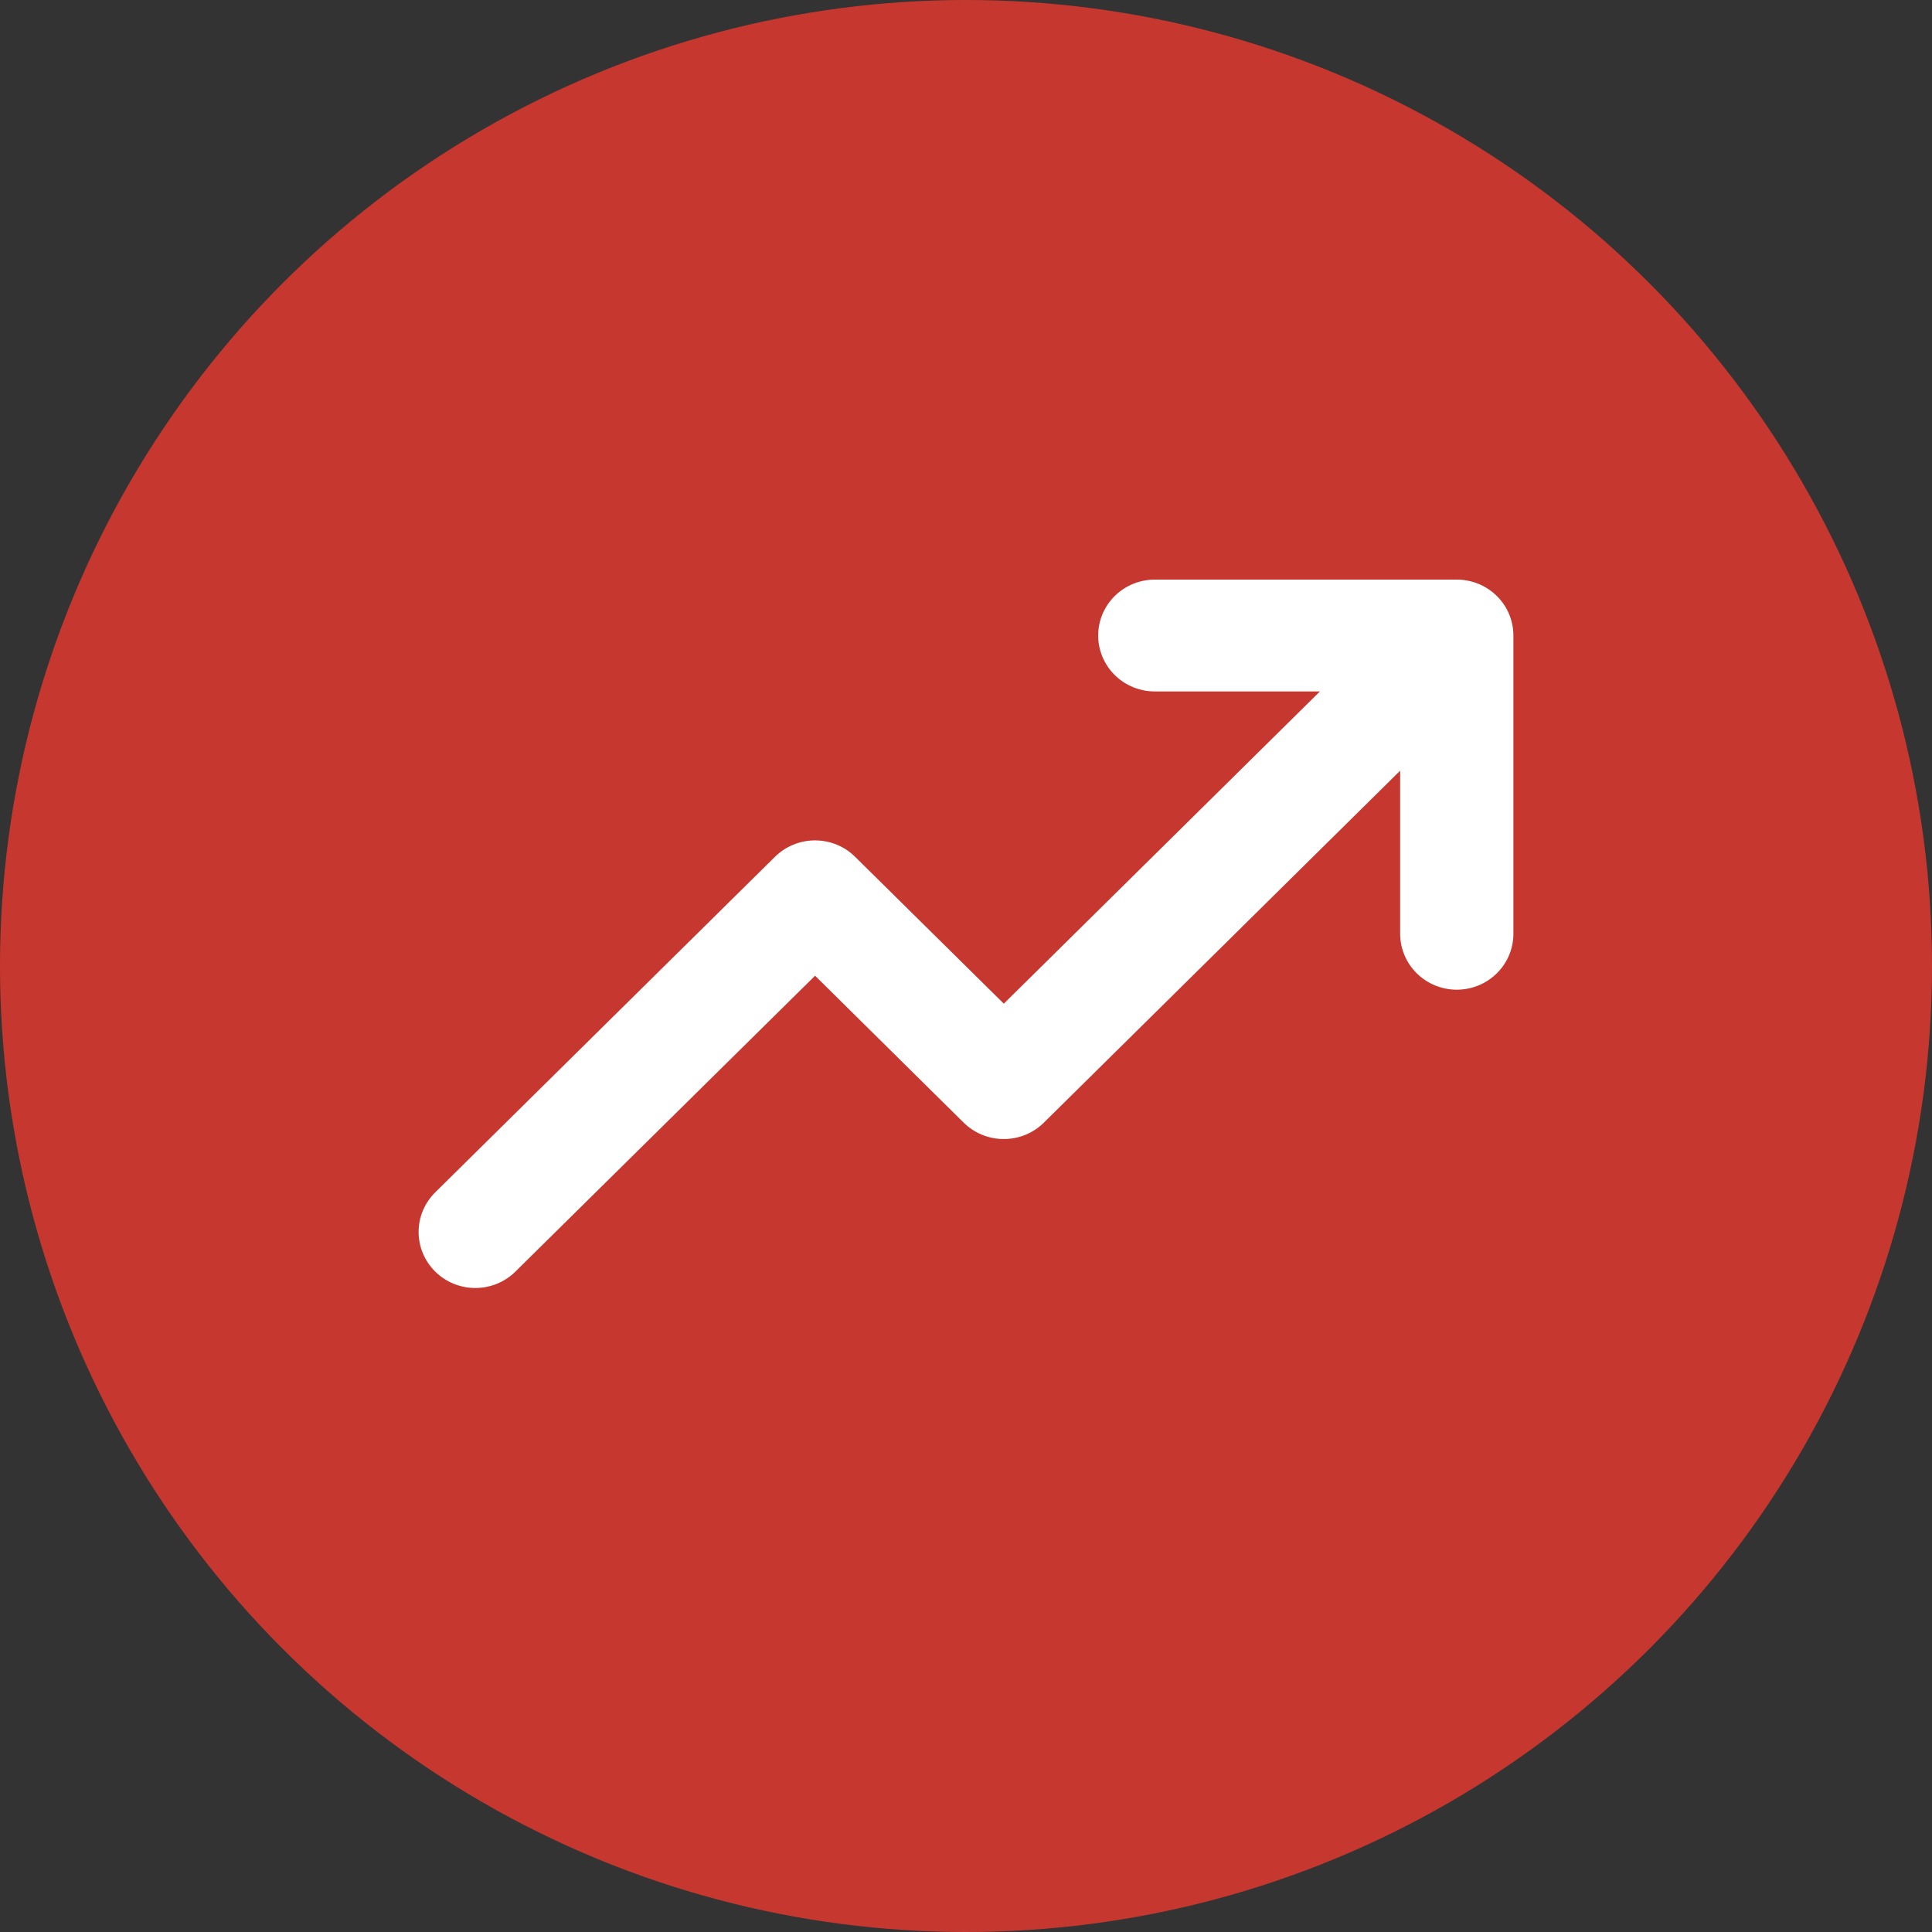
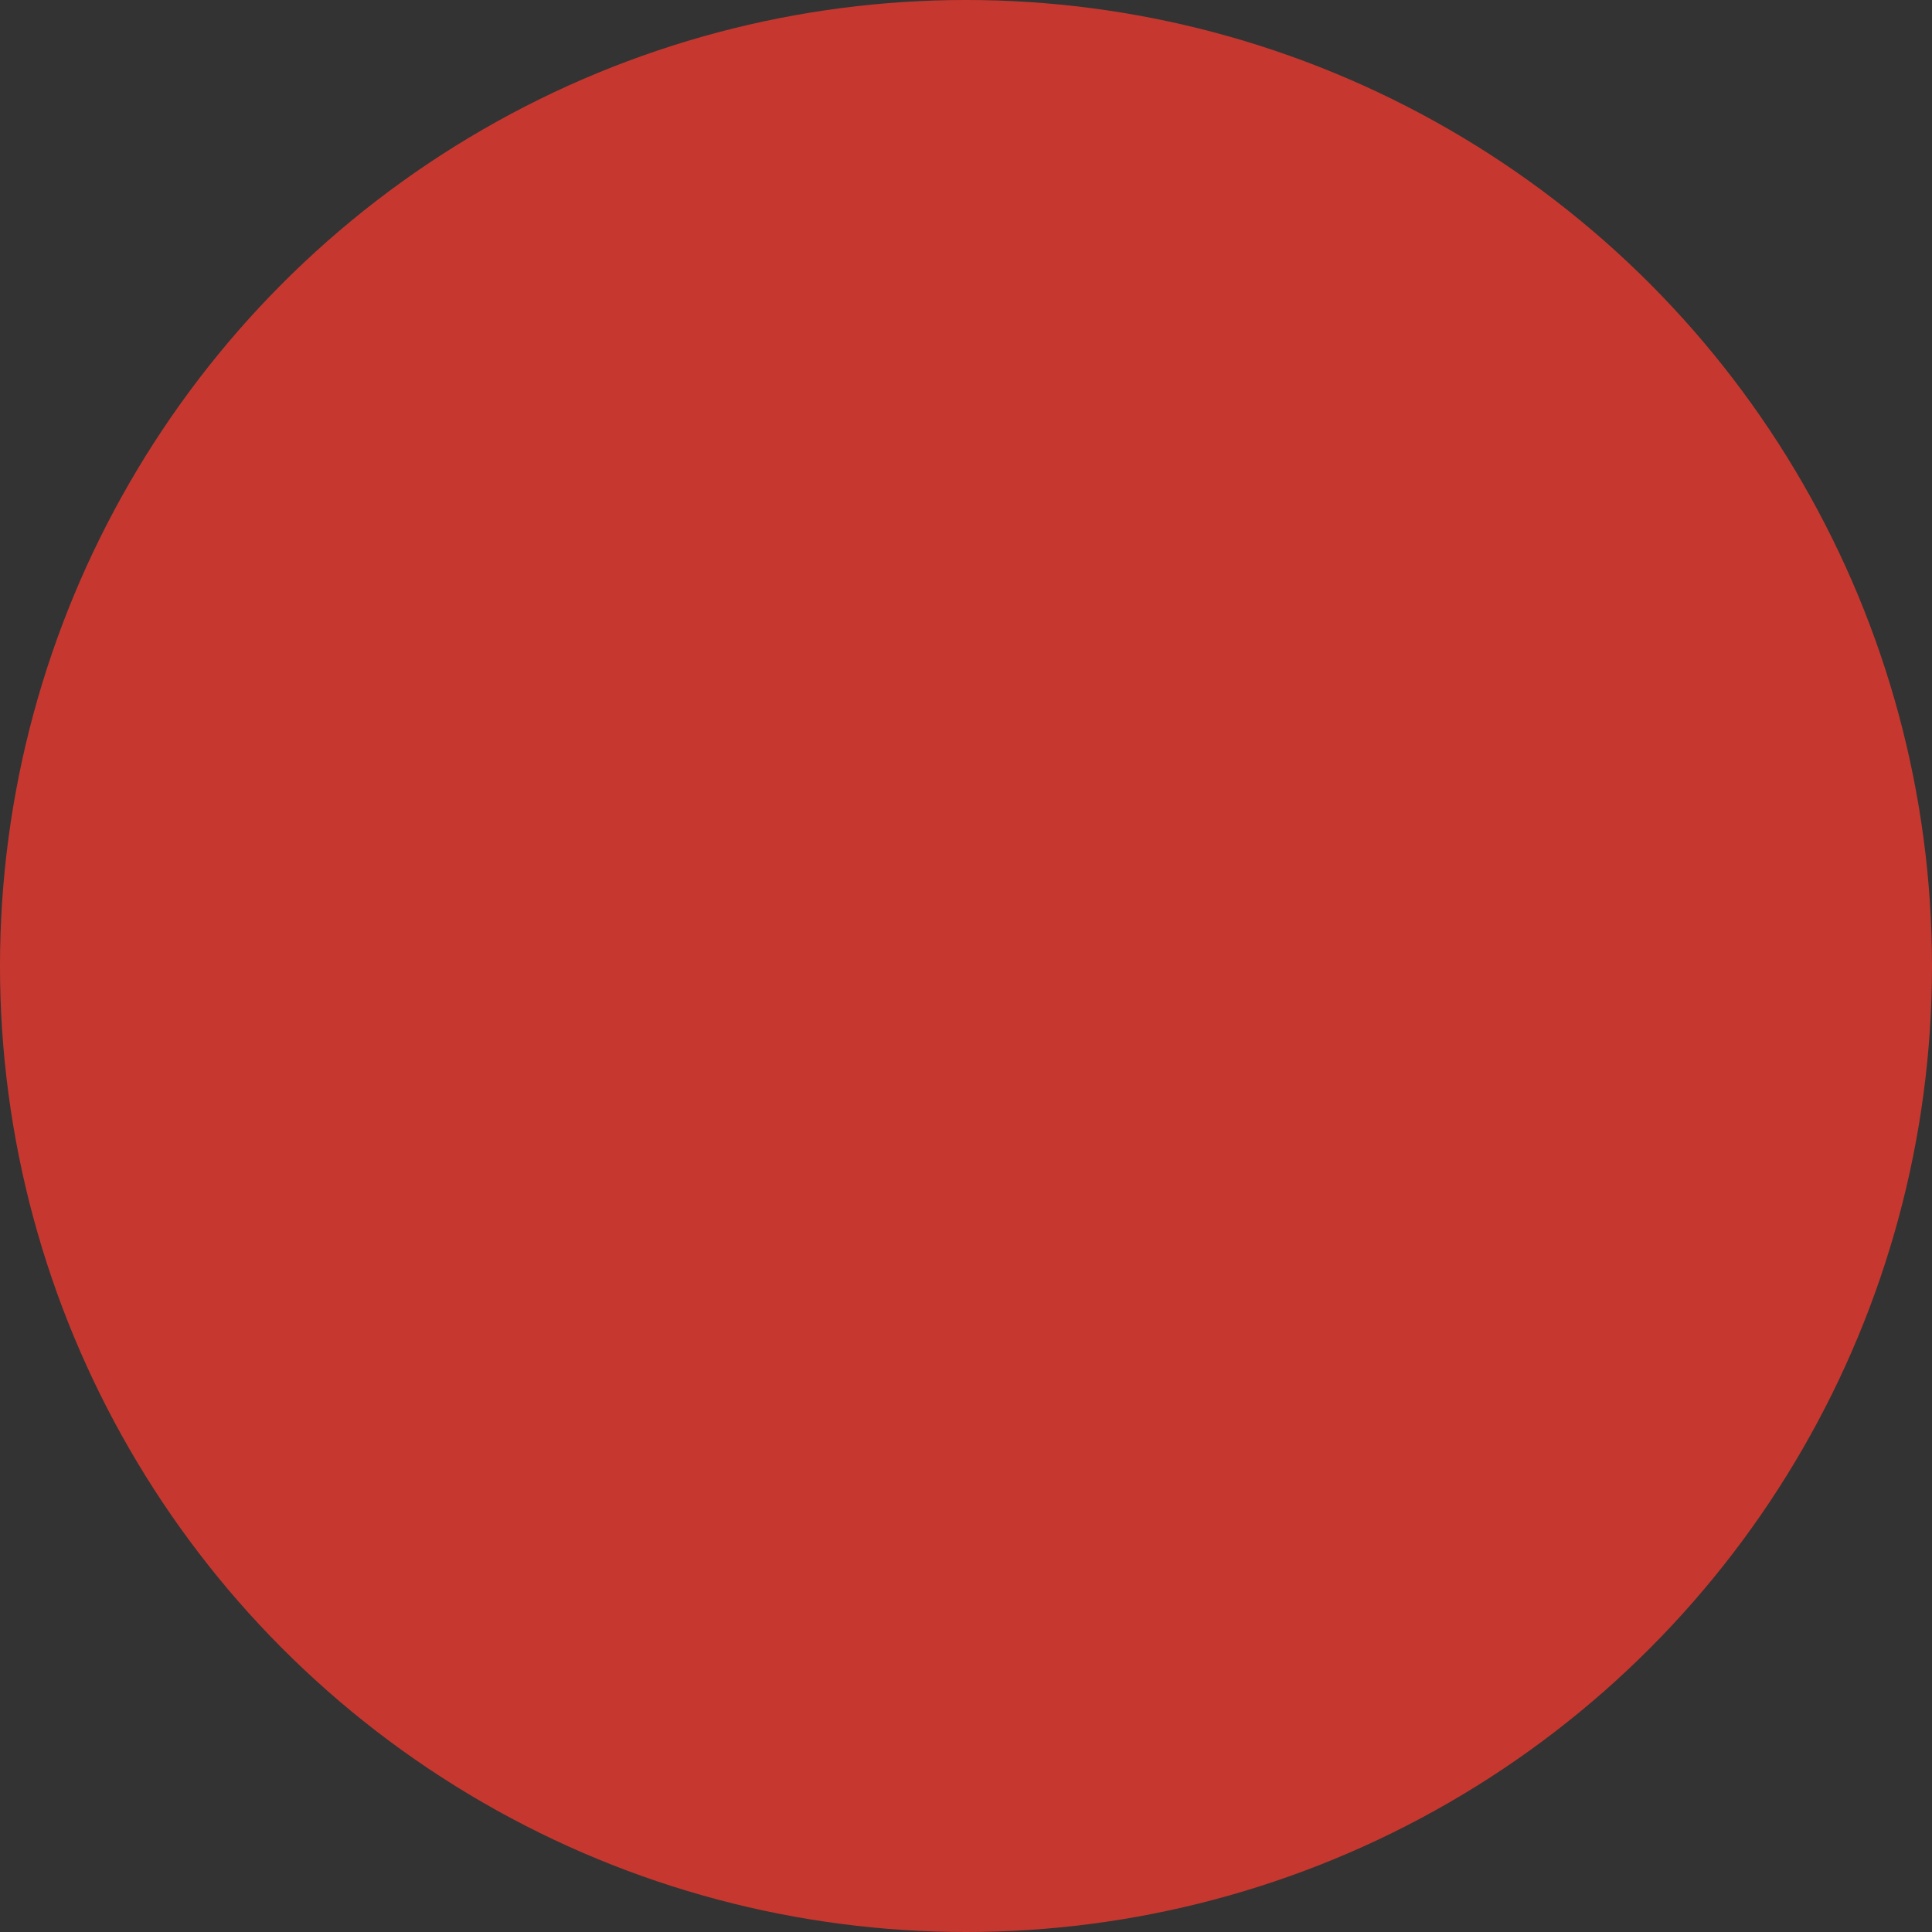
<svg xmlns="http://www.w3.org/2000/svg" fill="none" viewBox="0 0 60 60" height="60" width="60">
  <rect x="0" y="0" width="60" height="60" fill="#333333" stroke="none" />
  <circle fill="#C6382F" r="30" cy="30" cx="30" />
-   <path fill="white" d="M47 19.737V28.999C47 29.46 46.815 29.902 46.485 30.227C46.155 30.553 45.708 30.736 45.242 30.736C44.775 30.736 44.328 30.553 43.998 30.227C43.669 29.902 43.483 29.46 43.483 28.999V23.934L32.419 34.864C32.255 35.025 32.061 35.154 31.847 35.242C31.634 35.329 31.404 35.374 31.173 35.374C30.942 35.374 30.712 35.329 30.499 35.242C30.285 35.154 30.091 35.025 29.927 34.864L25.313 30.302L16.007 39.49C15.677 39.817 15.229 40 14.761 40C14.294 40 13.846 39.817 13.516 39.49C13.186 39.164 13 38.722 13 38.26C13 37.799 13.186 37.356 13.516 37.03L24.066 26.61C24.23 26.448 24.424 26.319 24.637 26.232C24.851 26.144 25.08 26.099 25.312 26.099C25.543 26.099 25.772 26.144 25.986 26.232C26.2 26.319 26.394 26.448 26.557 26.61L31.174 31.17L40.992 21.473H35.864C35.397 21.473 34.95 21.291 34.62 20.965C34.29 20.639 34.105 20.197 34.105 19.737C34.105 19.276 34.29 18.834 34.62 18.509C34.95 18.183 35.397 18 35.864 18H45.242C45.708 18 46.155 18.183 46.485 18.509C46.815 18.834 47 19.276 47 19.737Z" />
</svg>